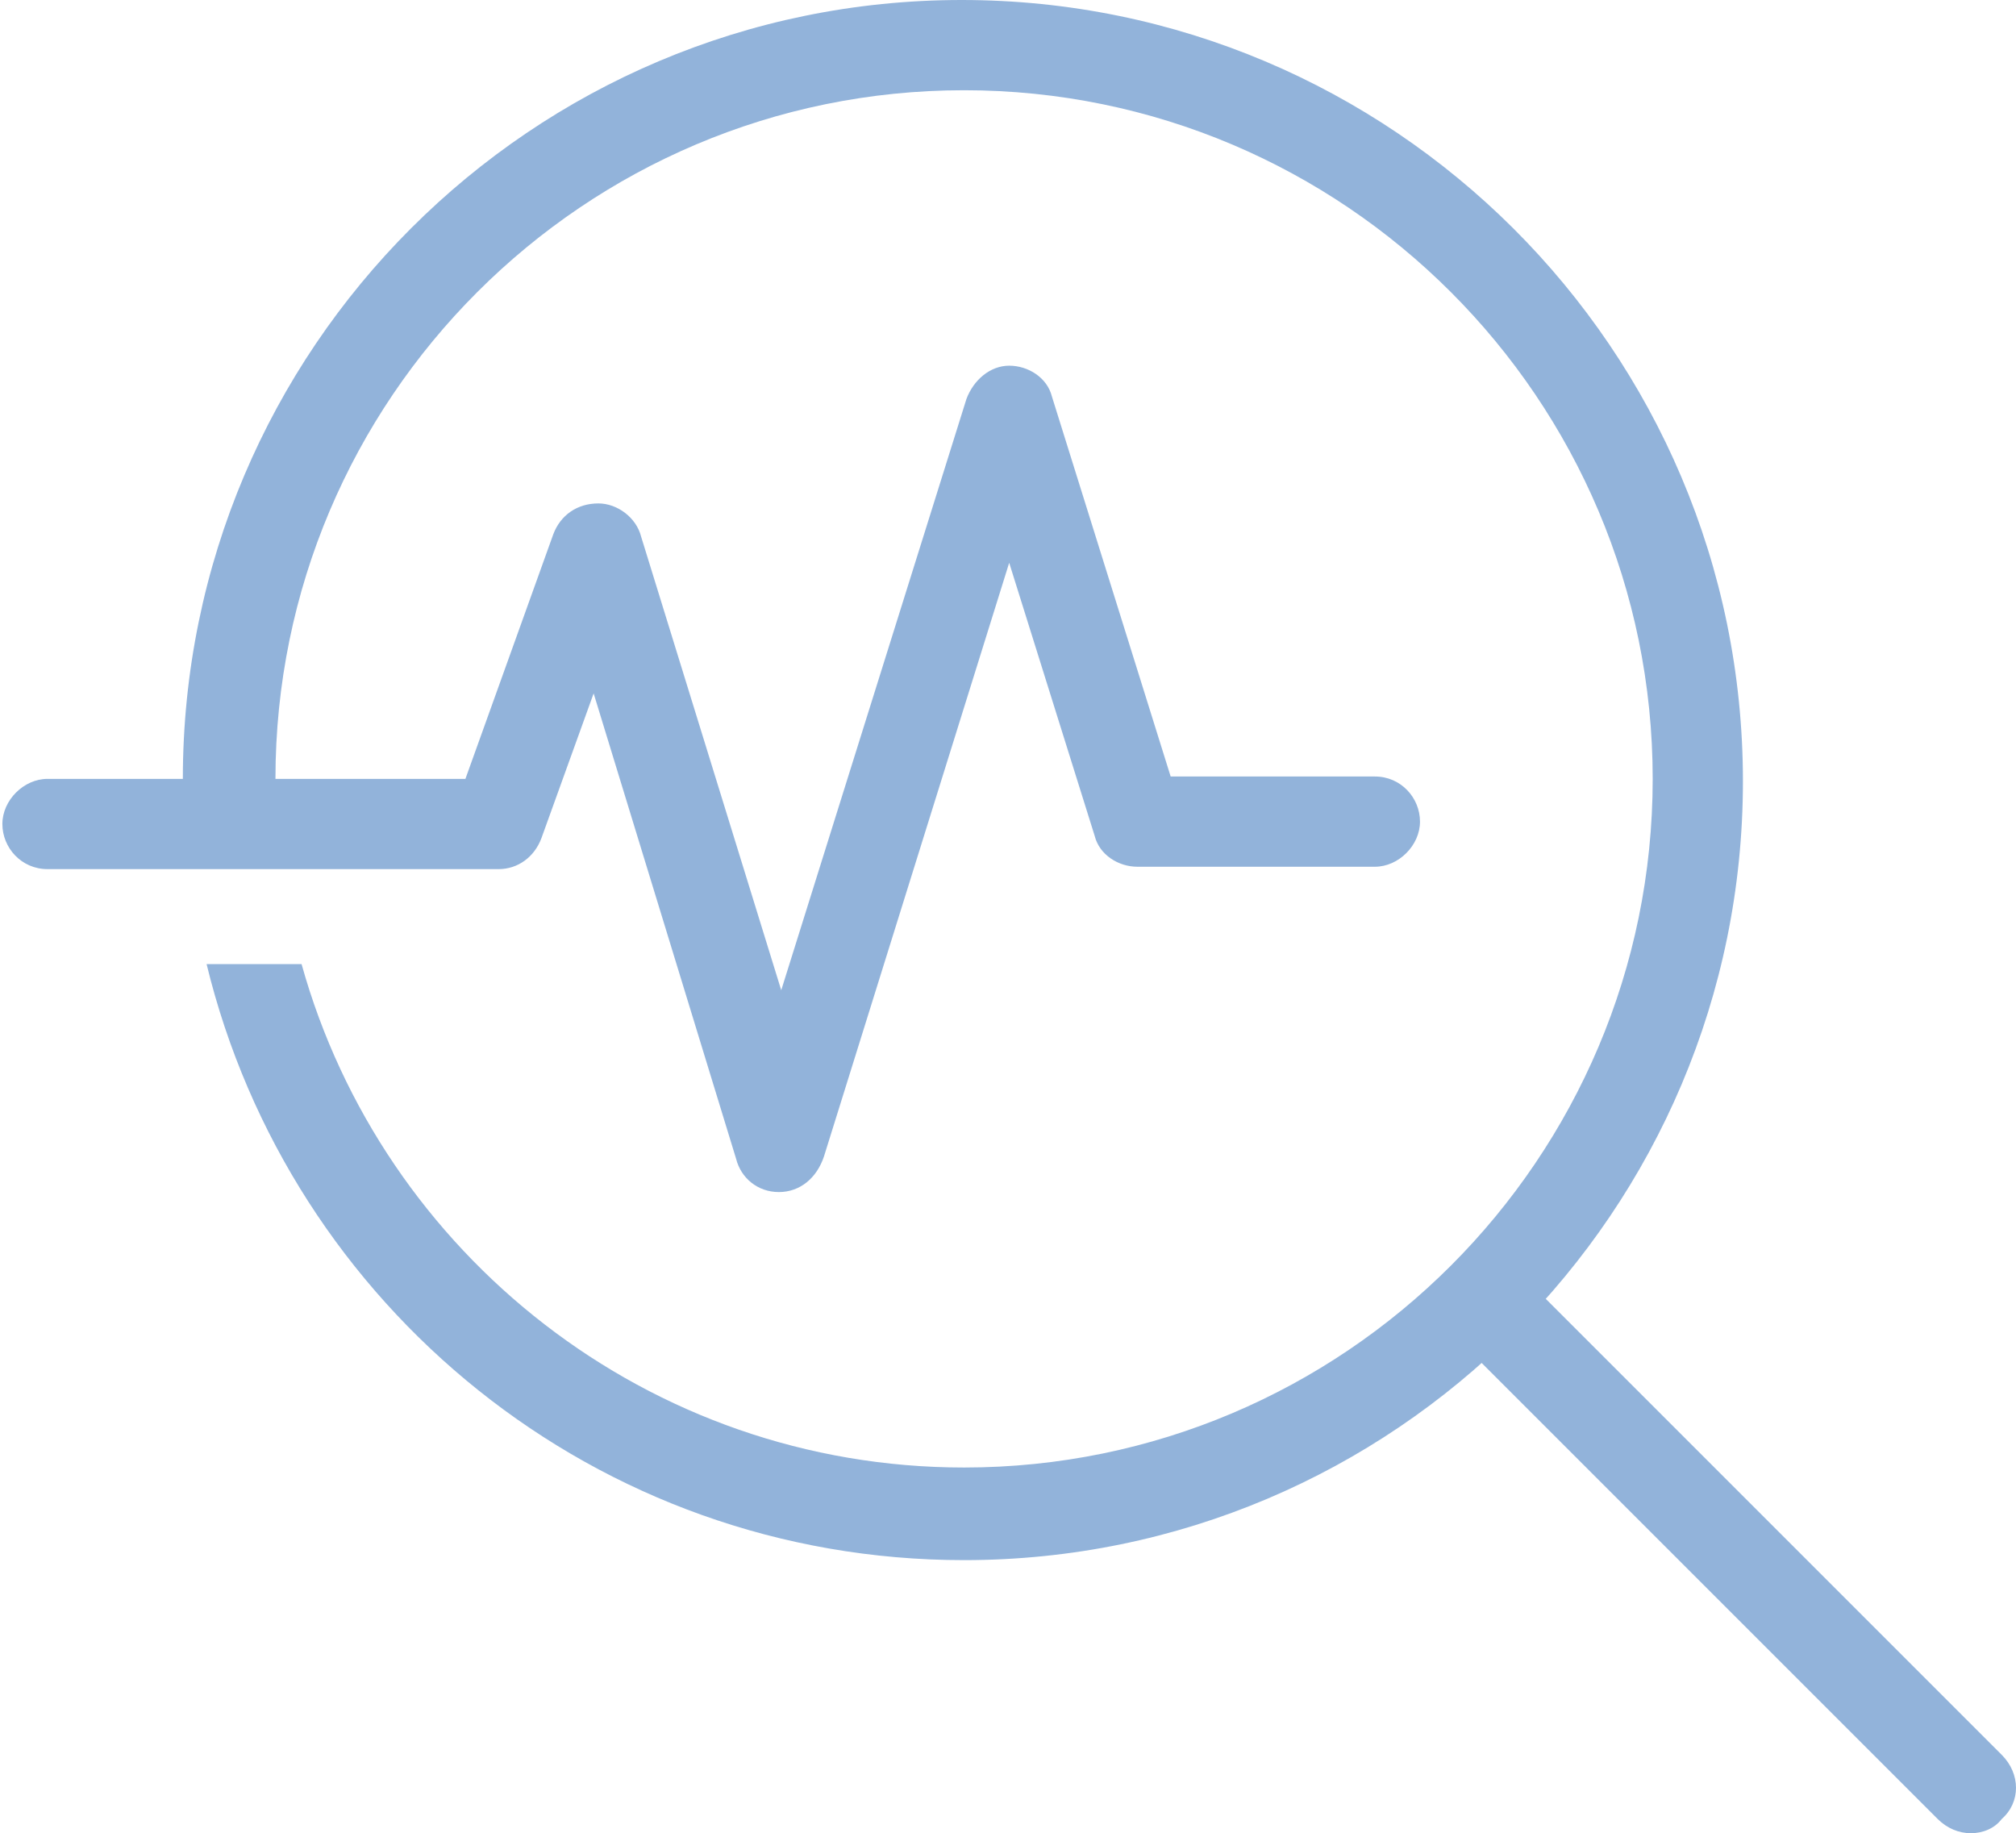
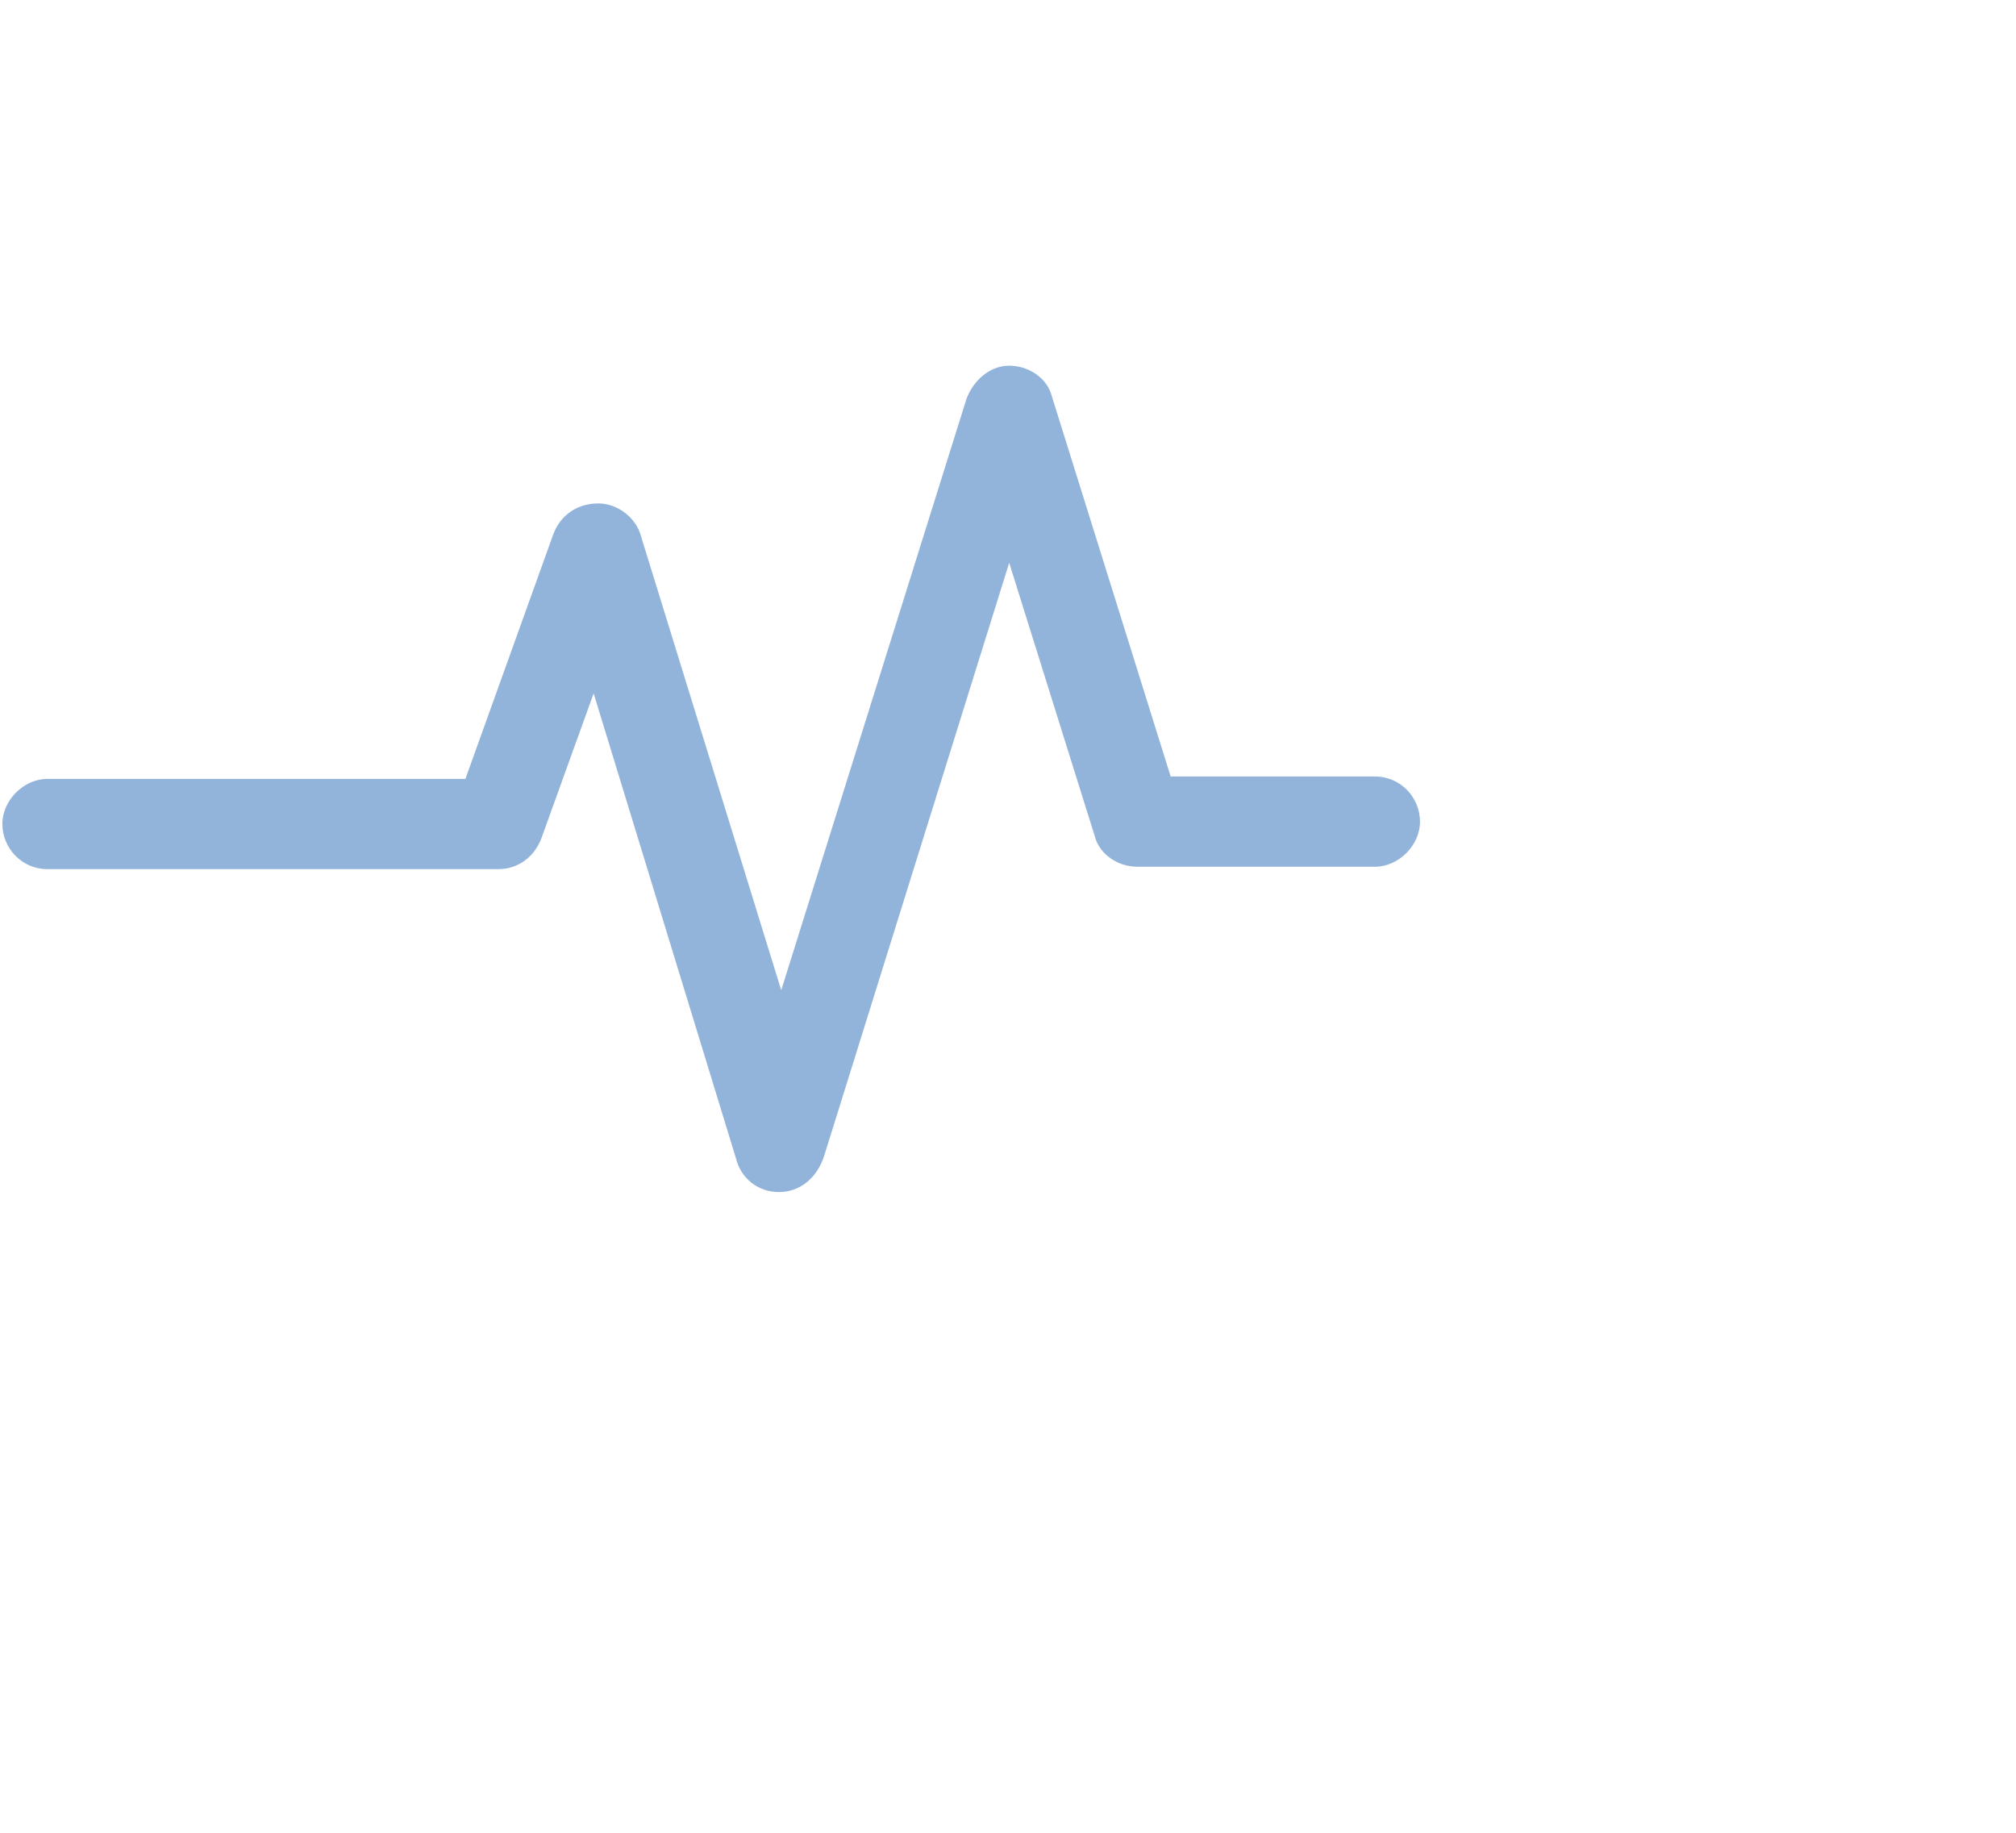
<svg xmlns="http://www.w3.org/2000/svg" version="1.1" id="Layer_1" x="0px" y="0px" width="84.9px" height="77.2px" viewBox="0 0 84.9 77.2" style="enable-background:new 0 0 84.9 77.2;" xml:space="preserve">
  <style type="text/css">
	.st0{fill:#92B3DA;}
</style>
-   <path class="st0" d="M83,77.2c-0.5,0-1-0.2-1.4-0.6L62.3,57.3c-0.8-0.8-0.8-2,0-2.7c0.8-0.8,2-0.8,2.7,0l19.3,19.3  c0.8,0.8,0.8,2,0,2.7C84,77,83.5,77.2,83,77.2" />
-   <path class="st0" d="M40.5,0C22.4,0,7.7,14.7,7.7,32.8c0,0.7,0.1,1.3,0.1,1.9h3.9c0-0.6-0.1-1.3-0.1-1.9c0-16,13-29,29-29  c16,0,29,13,29,29s-13,29-29,29c-13.3,0-24.5-9-27.9-21.2h-1.9H8.7c3.5,14.4,16.4,25.1,31.9,25.1c18.1,0,32.8-14.7,32.8-32.8  C73.4,14.7,58.6,0,40.5,0" />
  <path class="st0" d="M32.8,50.2L32.8,50.2c-0.9,0-1.6-0.6-1.8-1.4l-6-19.6l-2.2,6.1c-0.3,0.8-1,1.3-1.8,1.3h-19  c-1.1,0-1.9-0.9-1.9-1.9s0.9-1.9,1.9-1.9h17.6l3.7-10.3c0.3-0.8,1-1.3,1.9-1.3c0.8,0,1.6,0.6,1.8,1.4l5.9,19.1l7.8-24.9  c0.3-0.8,1-1.4,1.8-1.4h0c0.8,0,1.6,0.5,1.8,1.3l5,16h8.6c1.1,0,1.9,0.9,1.9,1.9s-0.9,1.9-1.9,1.9h-10c-0.8,0-1.6-0.5-1.8-1.3  l-3.6-11.5l-7.8,25C34.4,49.6,33.7,50.2,32.8,50.2" />
</svg>